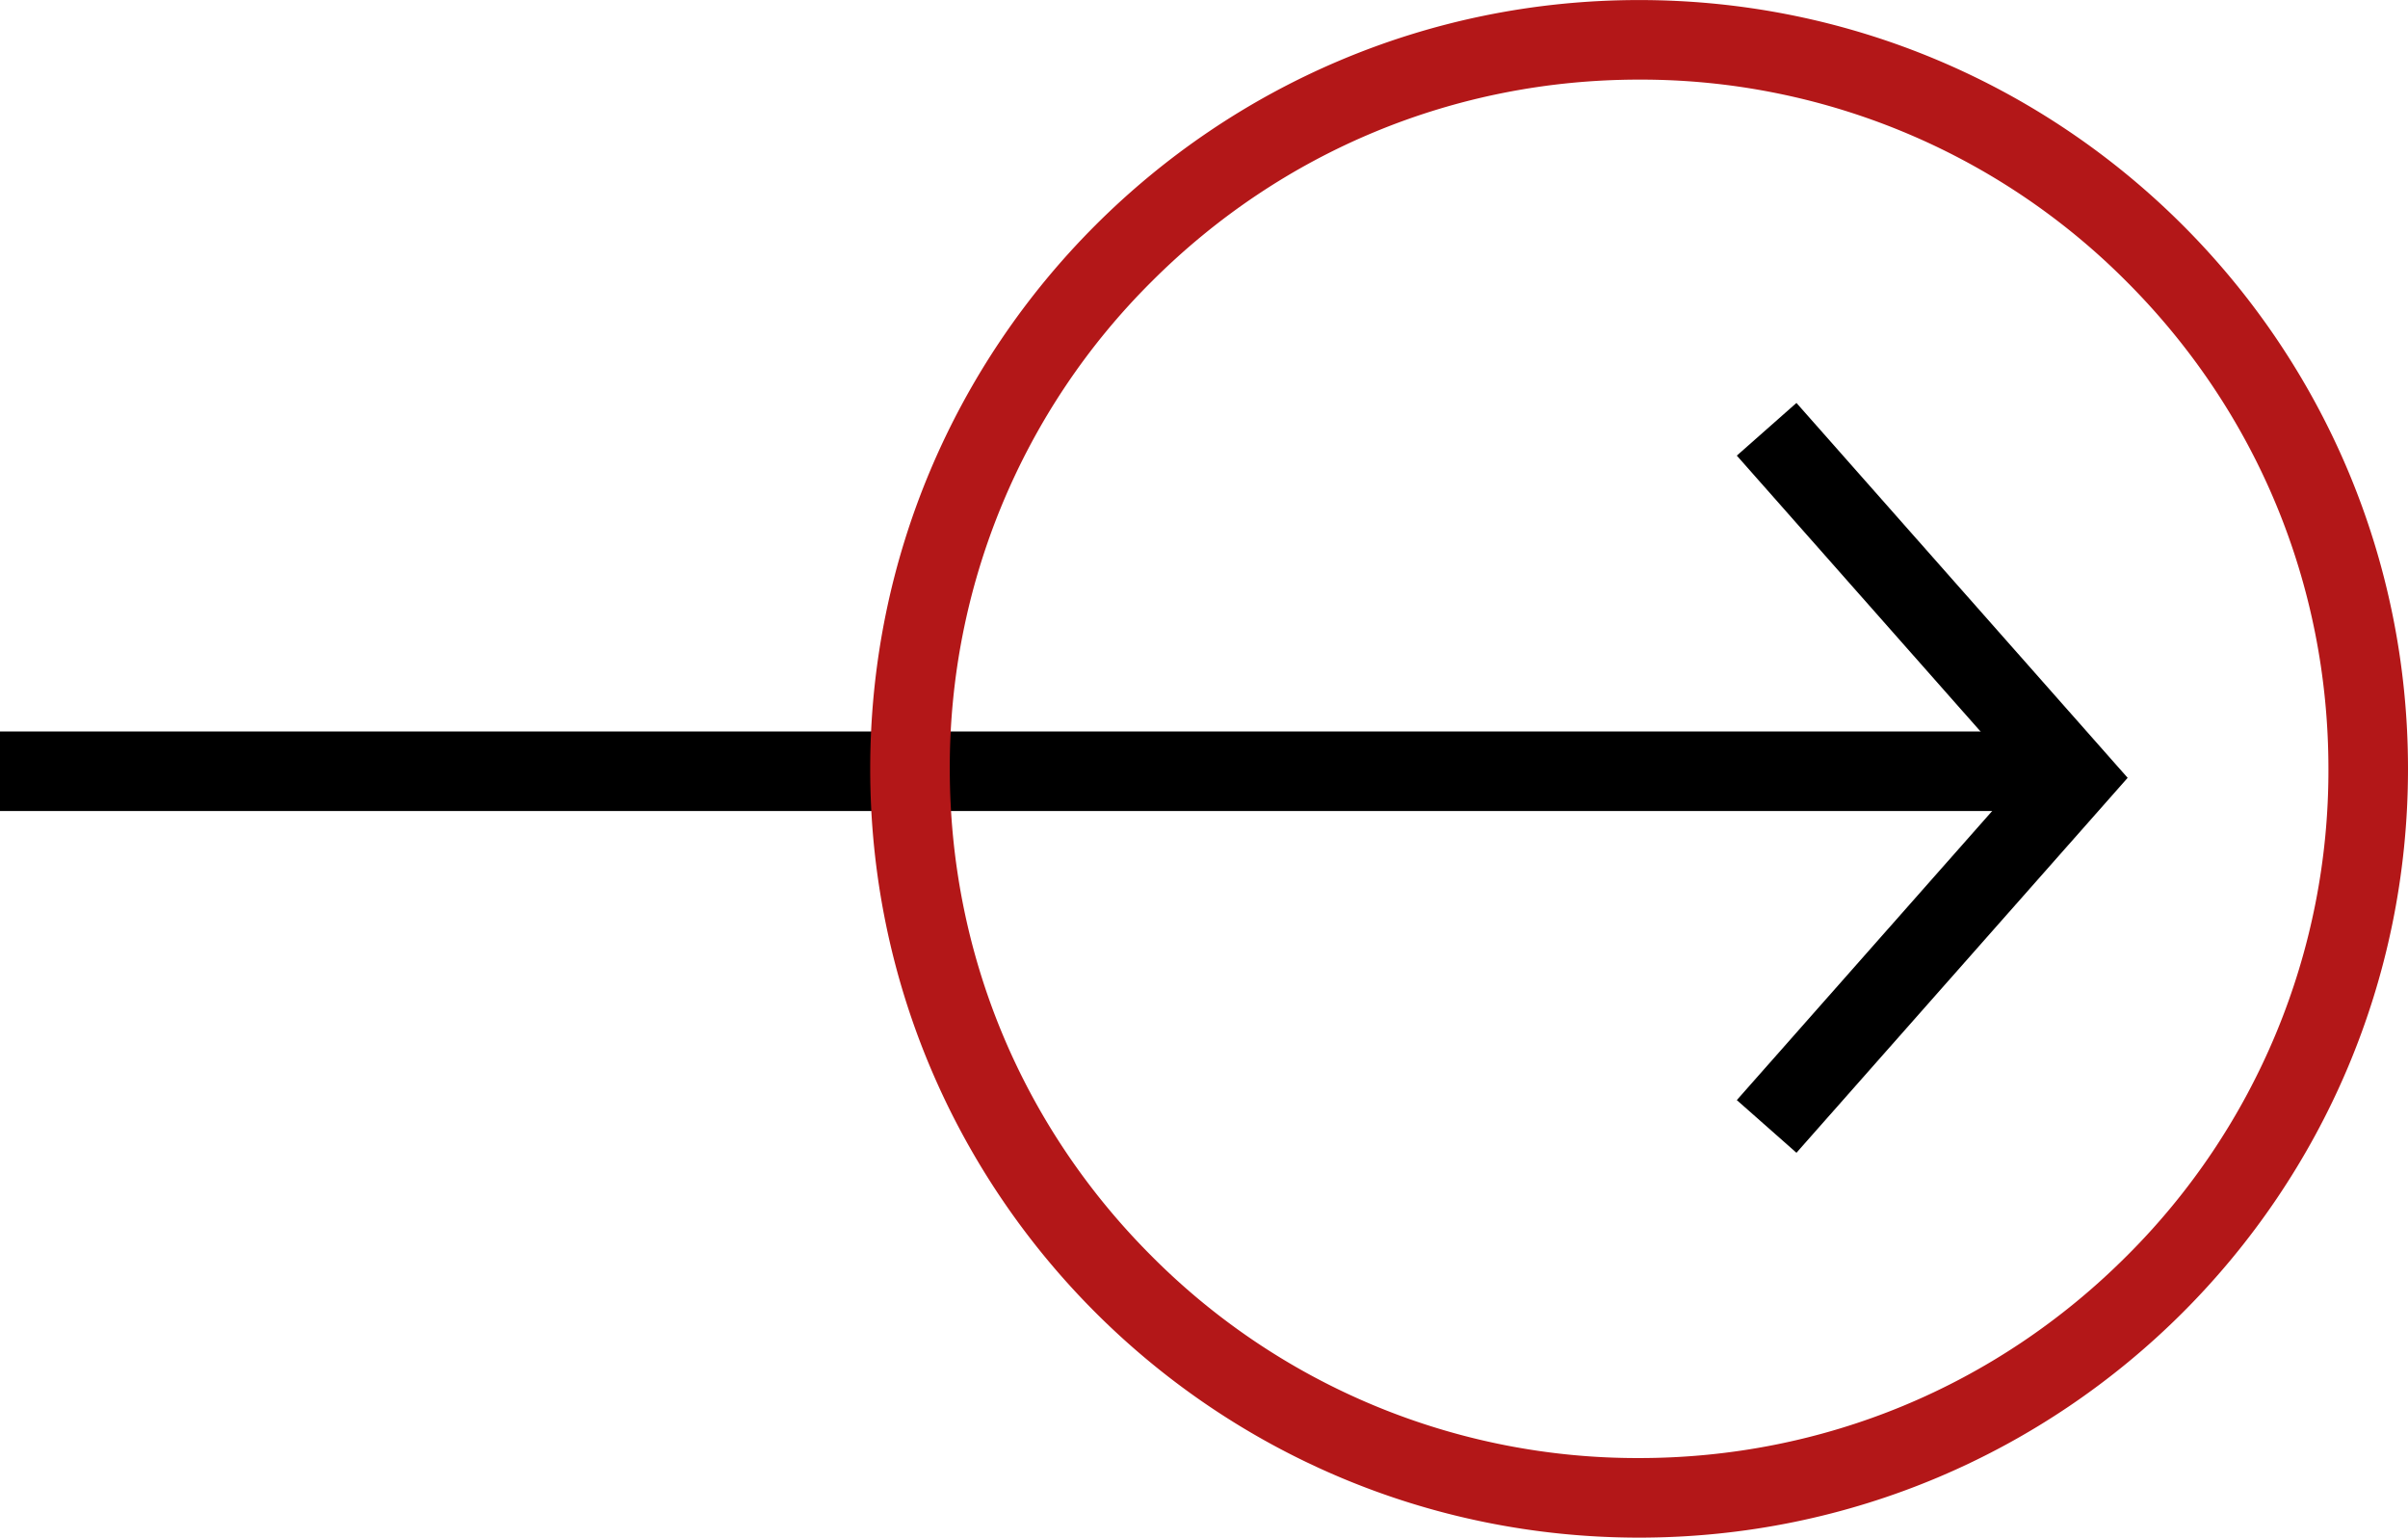
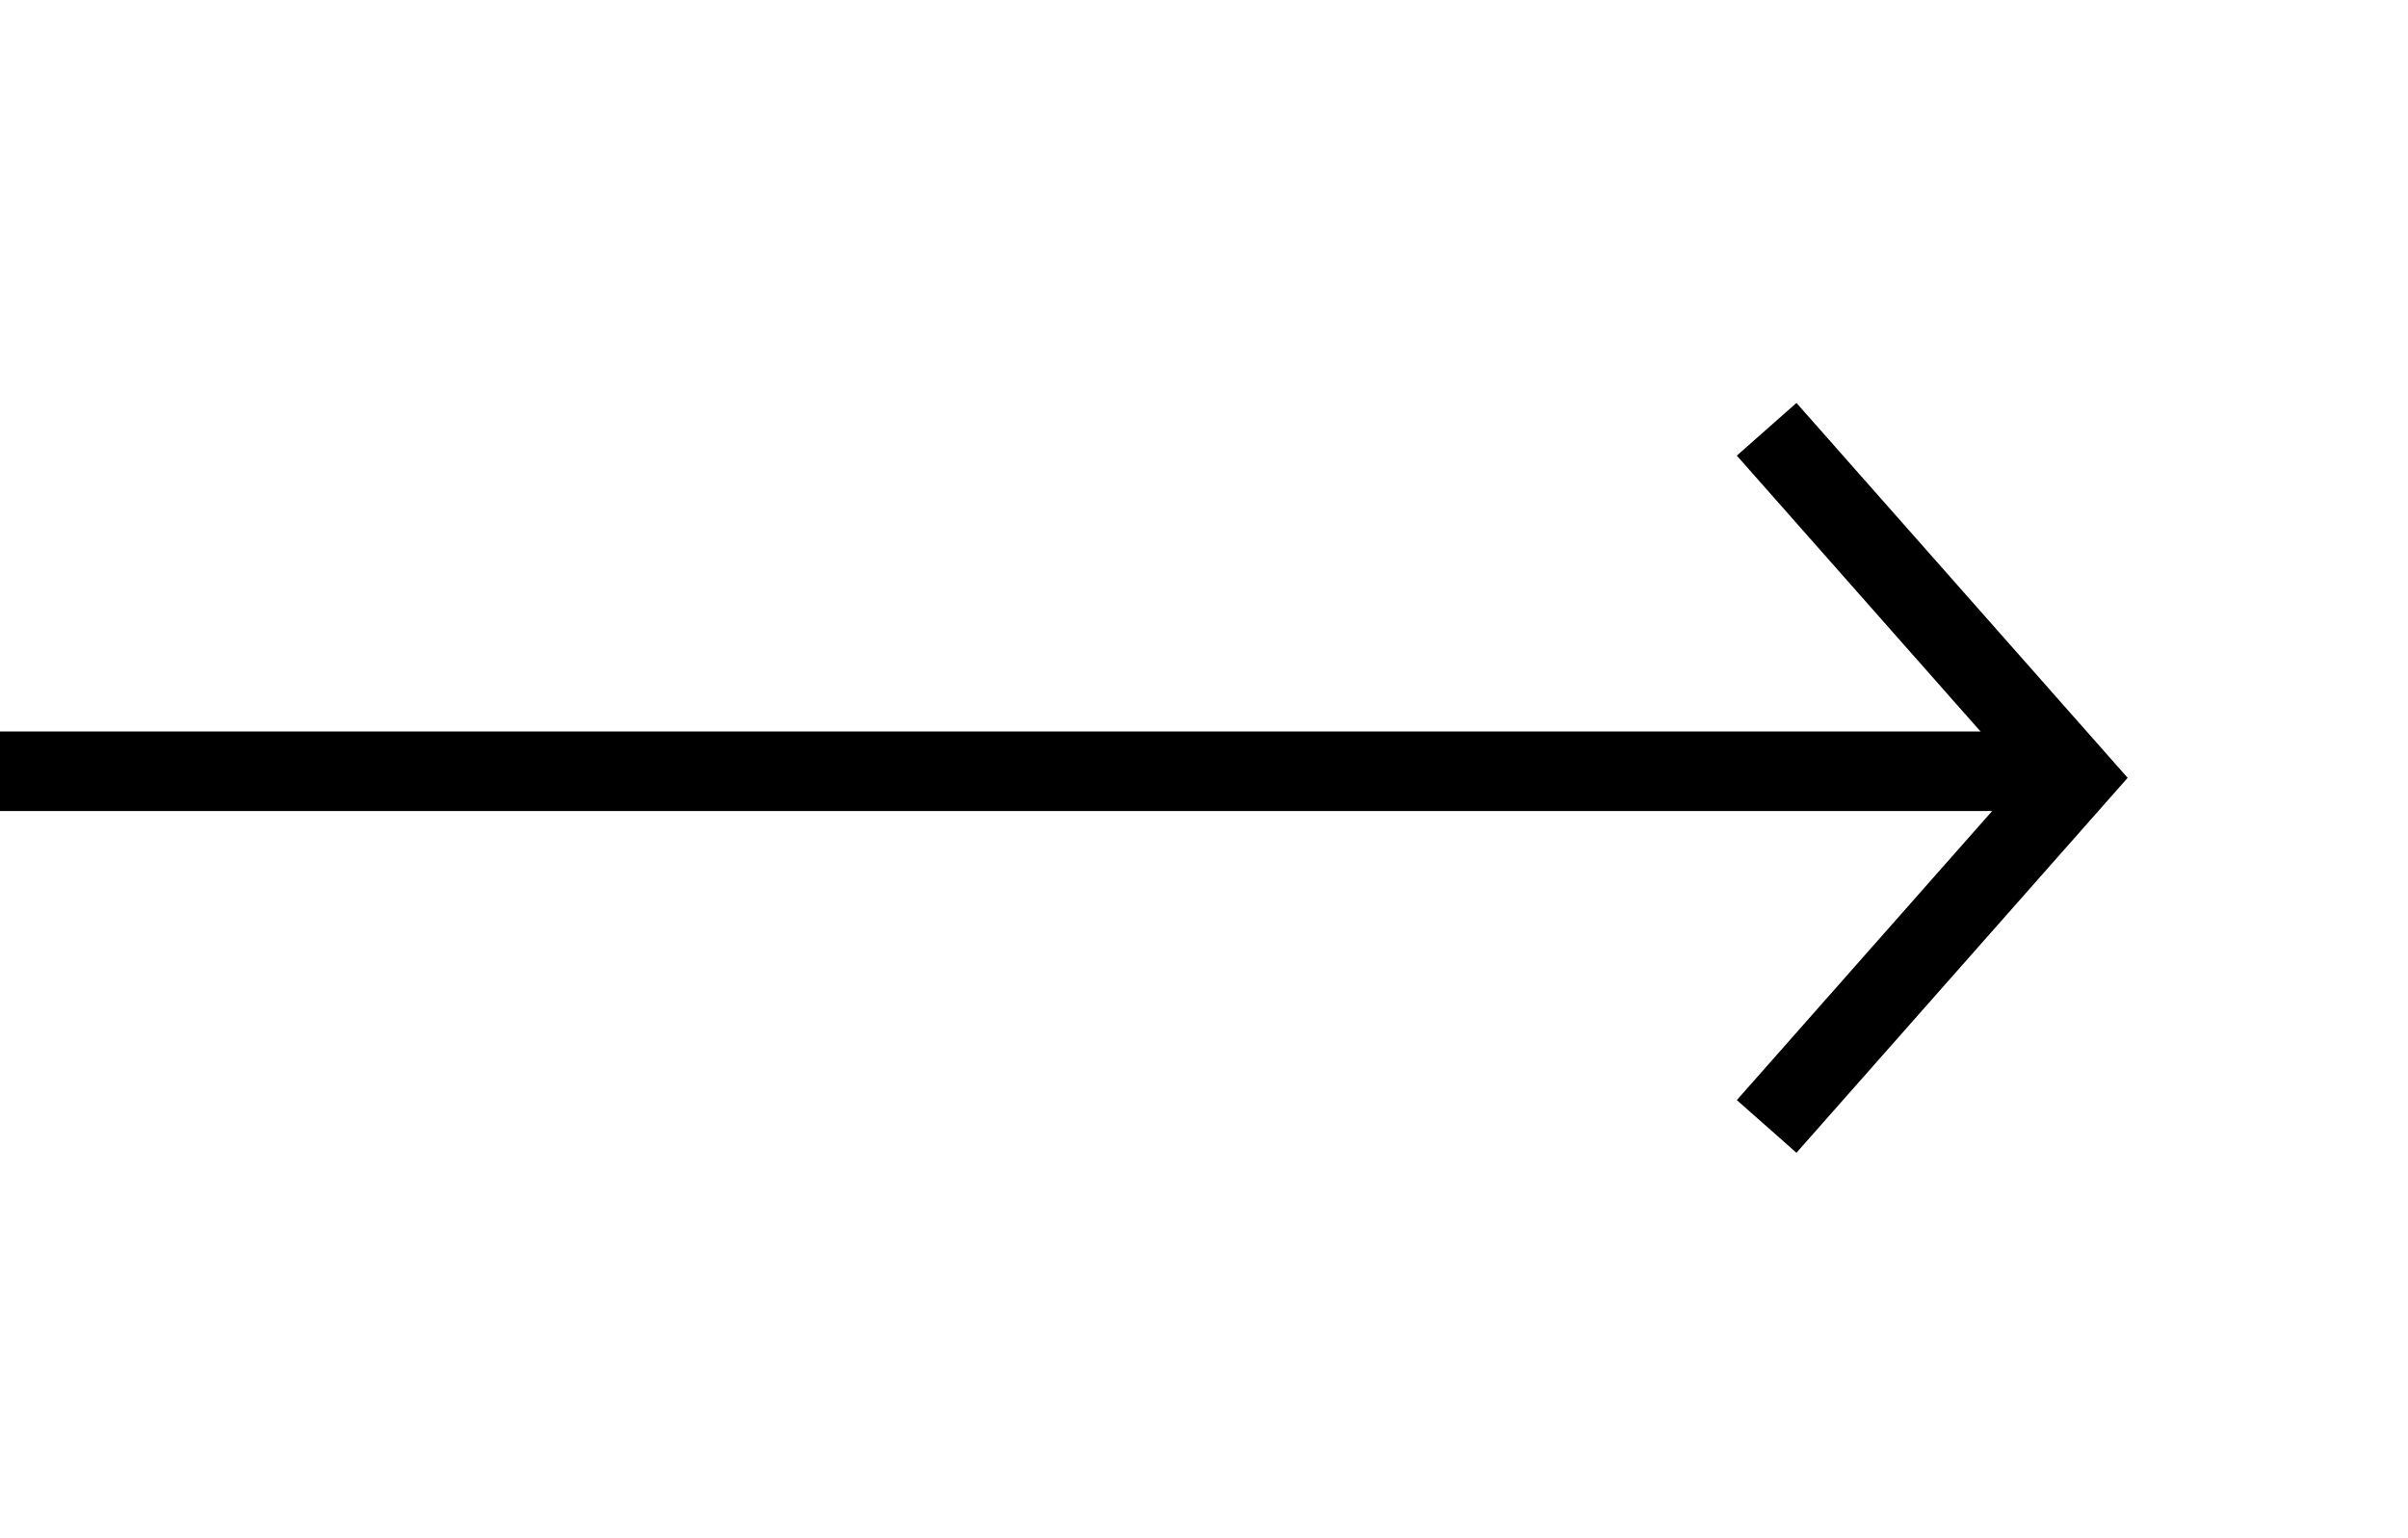
<svg xmlns="http://www.w3.org/2000/svg" width="45.39" height="28.987" viewBox="0 0 45.39 28.987">
  <g data-name="Grupo 9504">
    <g data-name="Grupo 8912">
      <g data-name="Icon feather-arrow-right">
        <path data-name="Trazado 456" d="m0 0 5.308 6.009L0 12.019" transform="translate(33.797 8.655)" style="stroke-linecap:square;stroke:#000;stroke-width:1.5px;fill:none" />
      </g>
      <path data-name="Línea 1343" transform="rotate(-90 7.27 7.27)" style="stroke:#000;stroke-width:1.5px;fill:none" d="M0 39.105V0" />
    </g>
    <g data-name="Trazado 13147" style="fill:none">
      <path d="M14.493 0A14.493 14.493 0 1 1 0 14.493 14.493 14.493 0 0 1 14.493 0z" style="stroke:none" transform="rotate(-180 22.695 14.494)" />
-       <path d="M14.493 1.5c-3.47 0-6.733 1.352-9.187 3.806A12.908 12.908 0 0 0 1.5 14.493c0 3.471 1.352 6.734 3.806 9.188a12.908 12.908 0 0 0 9.187 3.806c3.471 0 6.734-1.352 9.188-3.806a12.908 12.908 0 0 0 3.806-9.188c0-3.47-1.352-6.733-3.806-9.187A12.908 12.908 0 0 0 14.493 1.5m0-1.5c8.005 0 14.494 6.489 14.494 14.493 0 8.005-6.49 14.494-14.494 14.494S0 22.497 0 14.493 6.489 0 14.493 0z" style="fill:#b31718;stroke:none" transform="rotate(-180 22.695 14.494)" />
    </g>
  </g>
</svg>